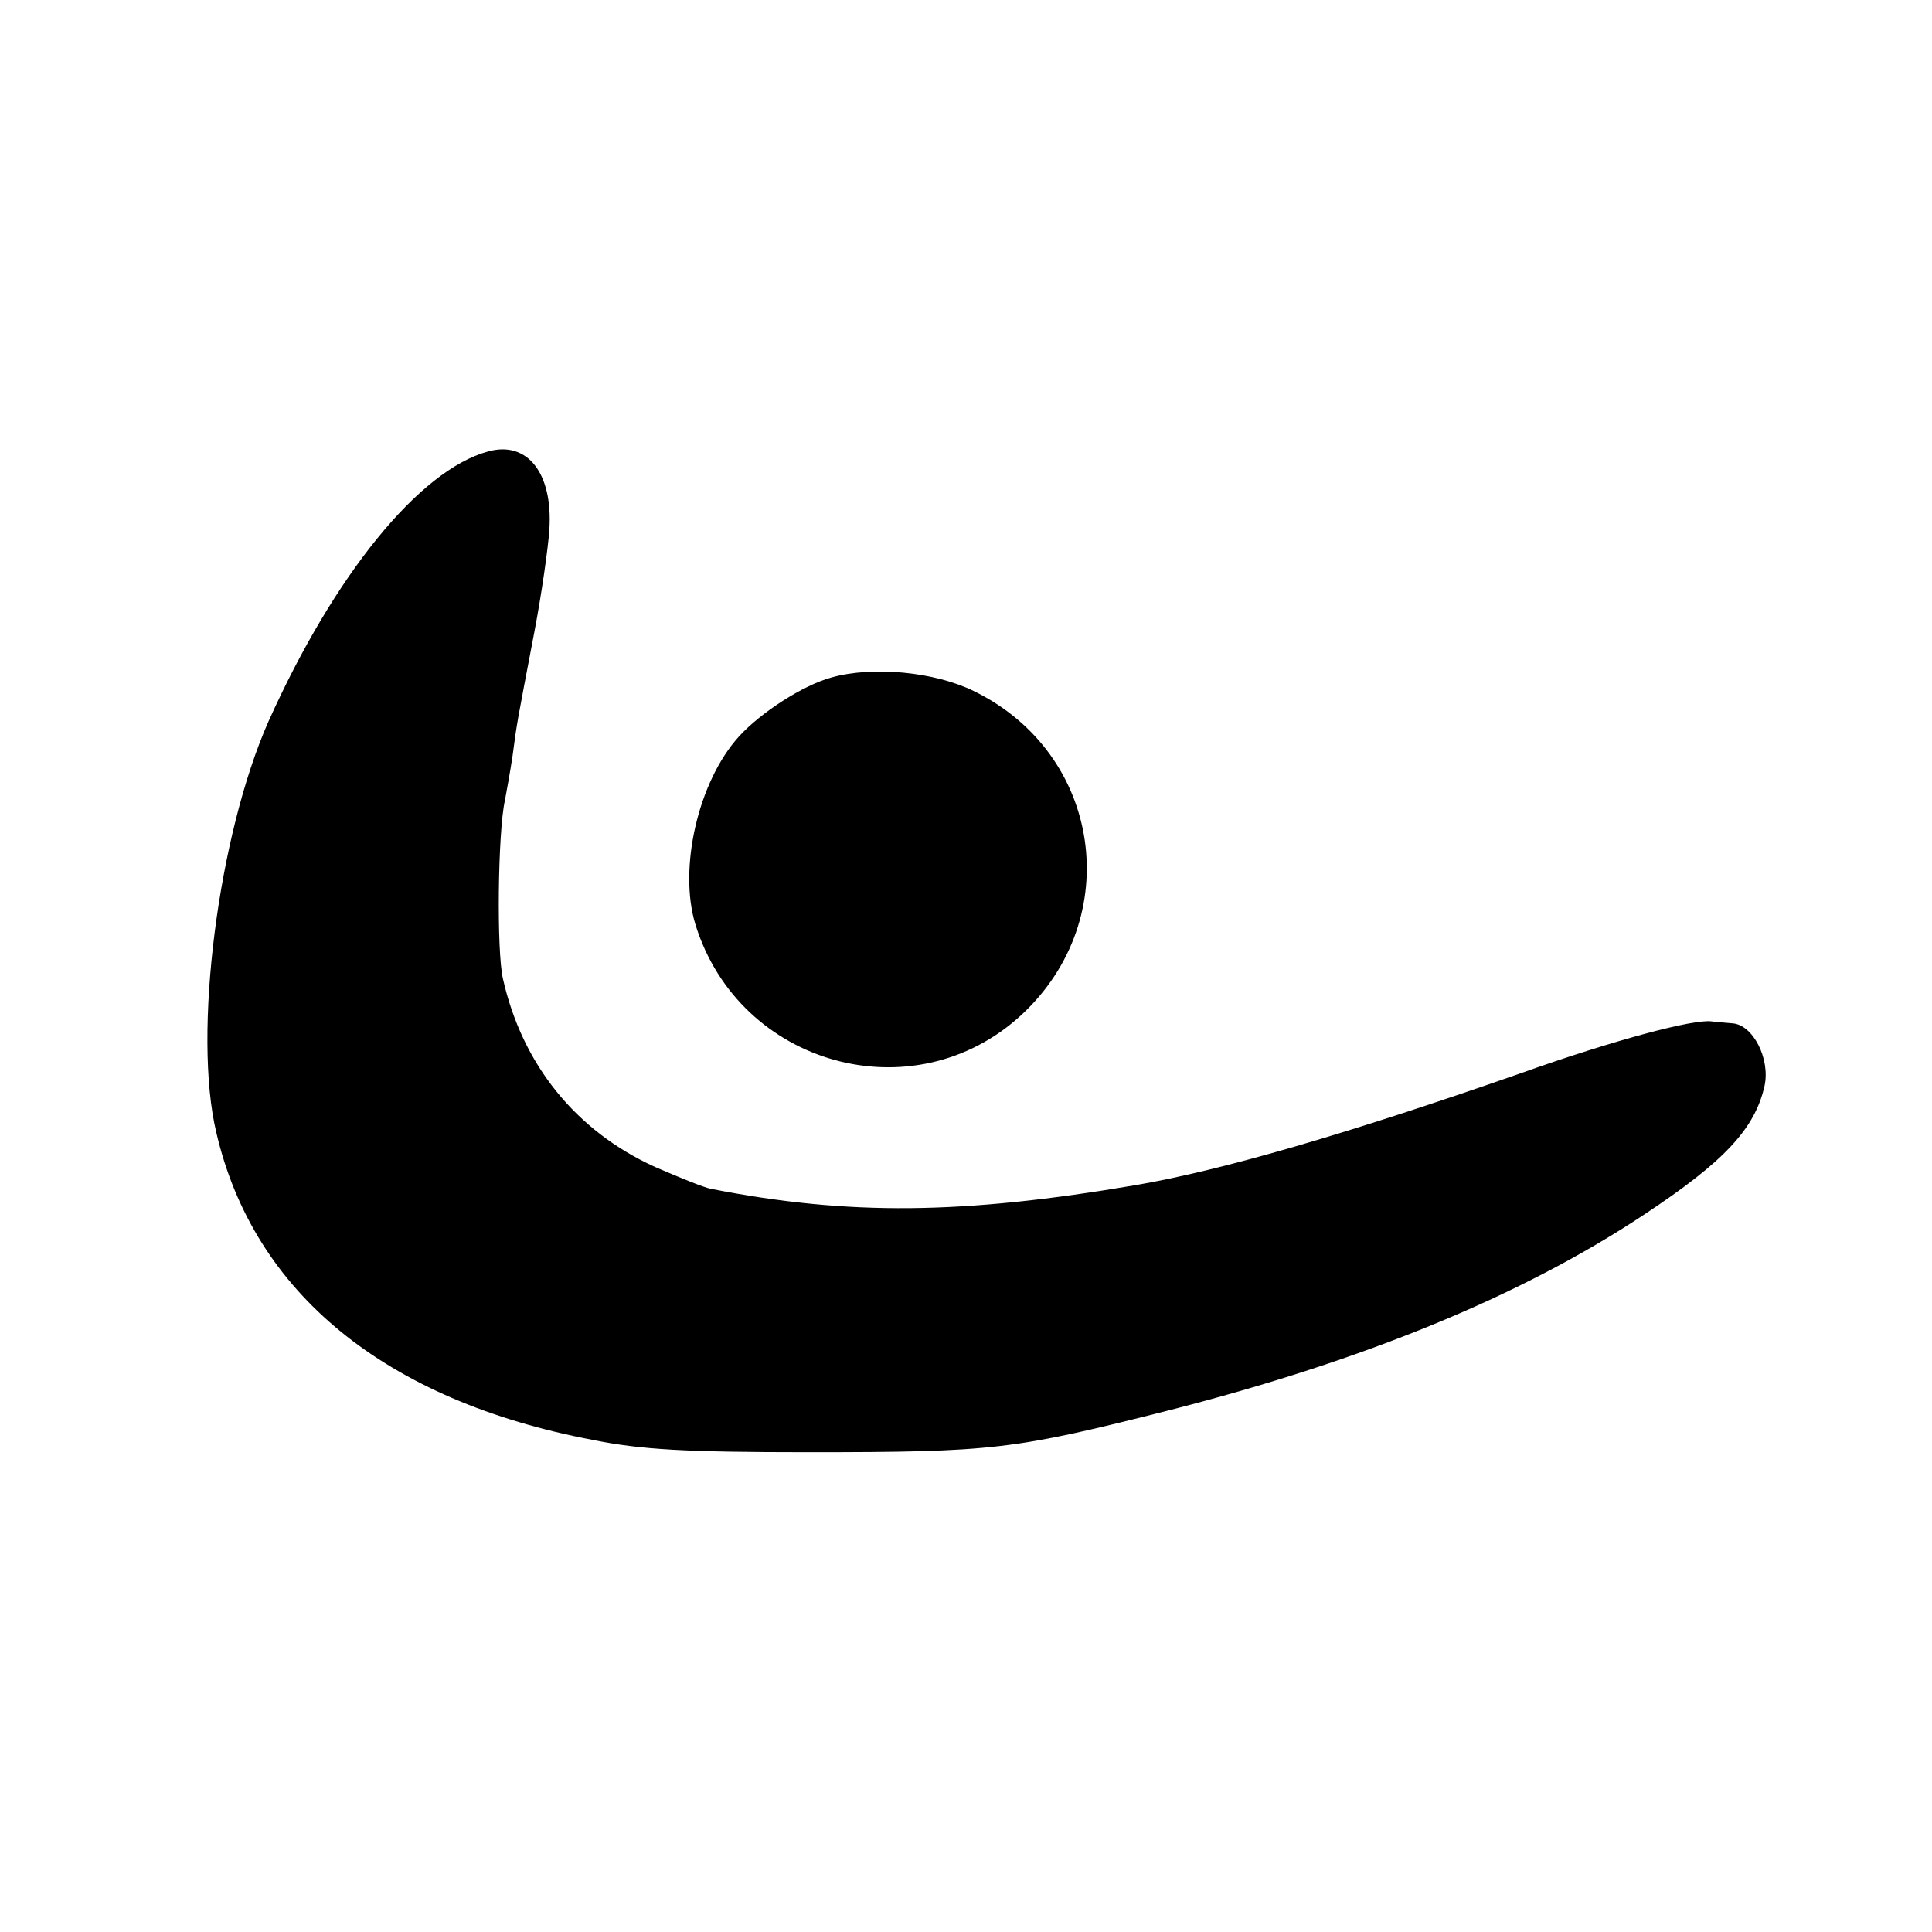
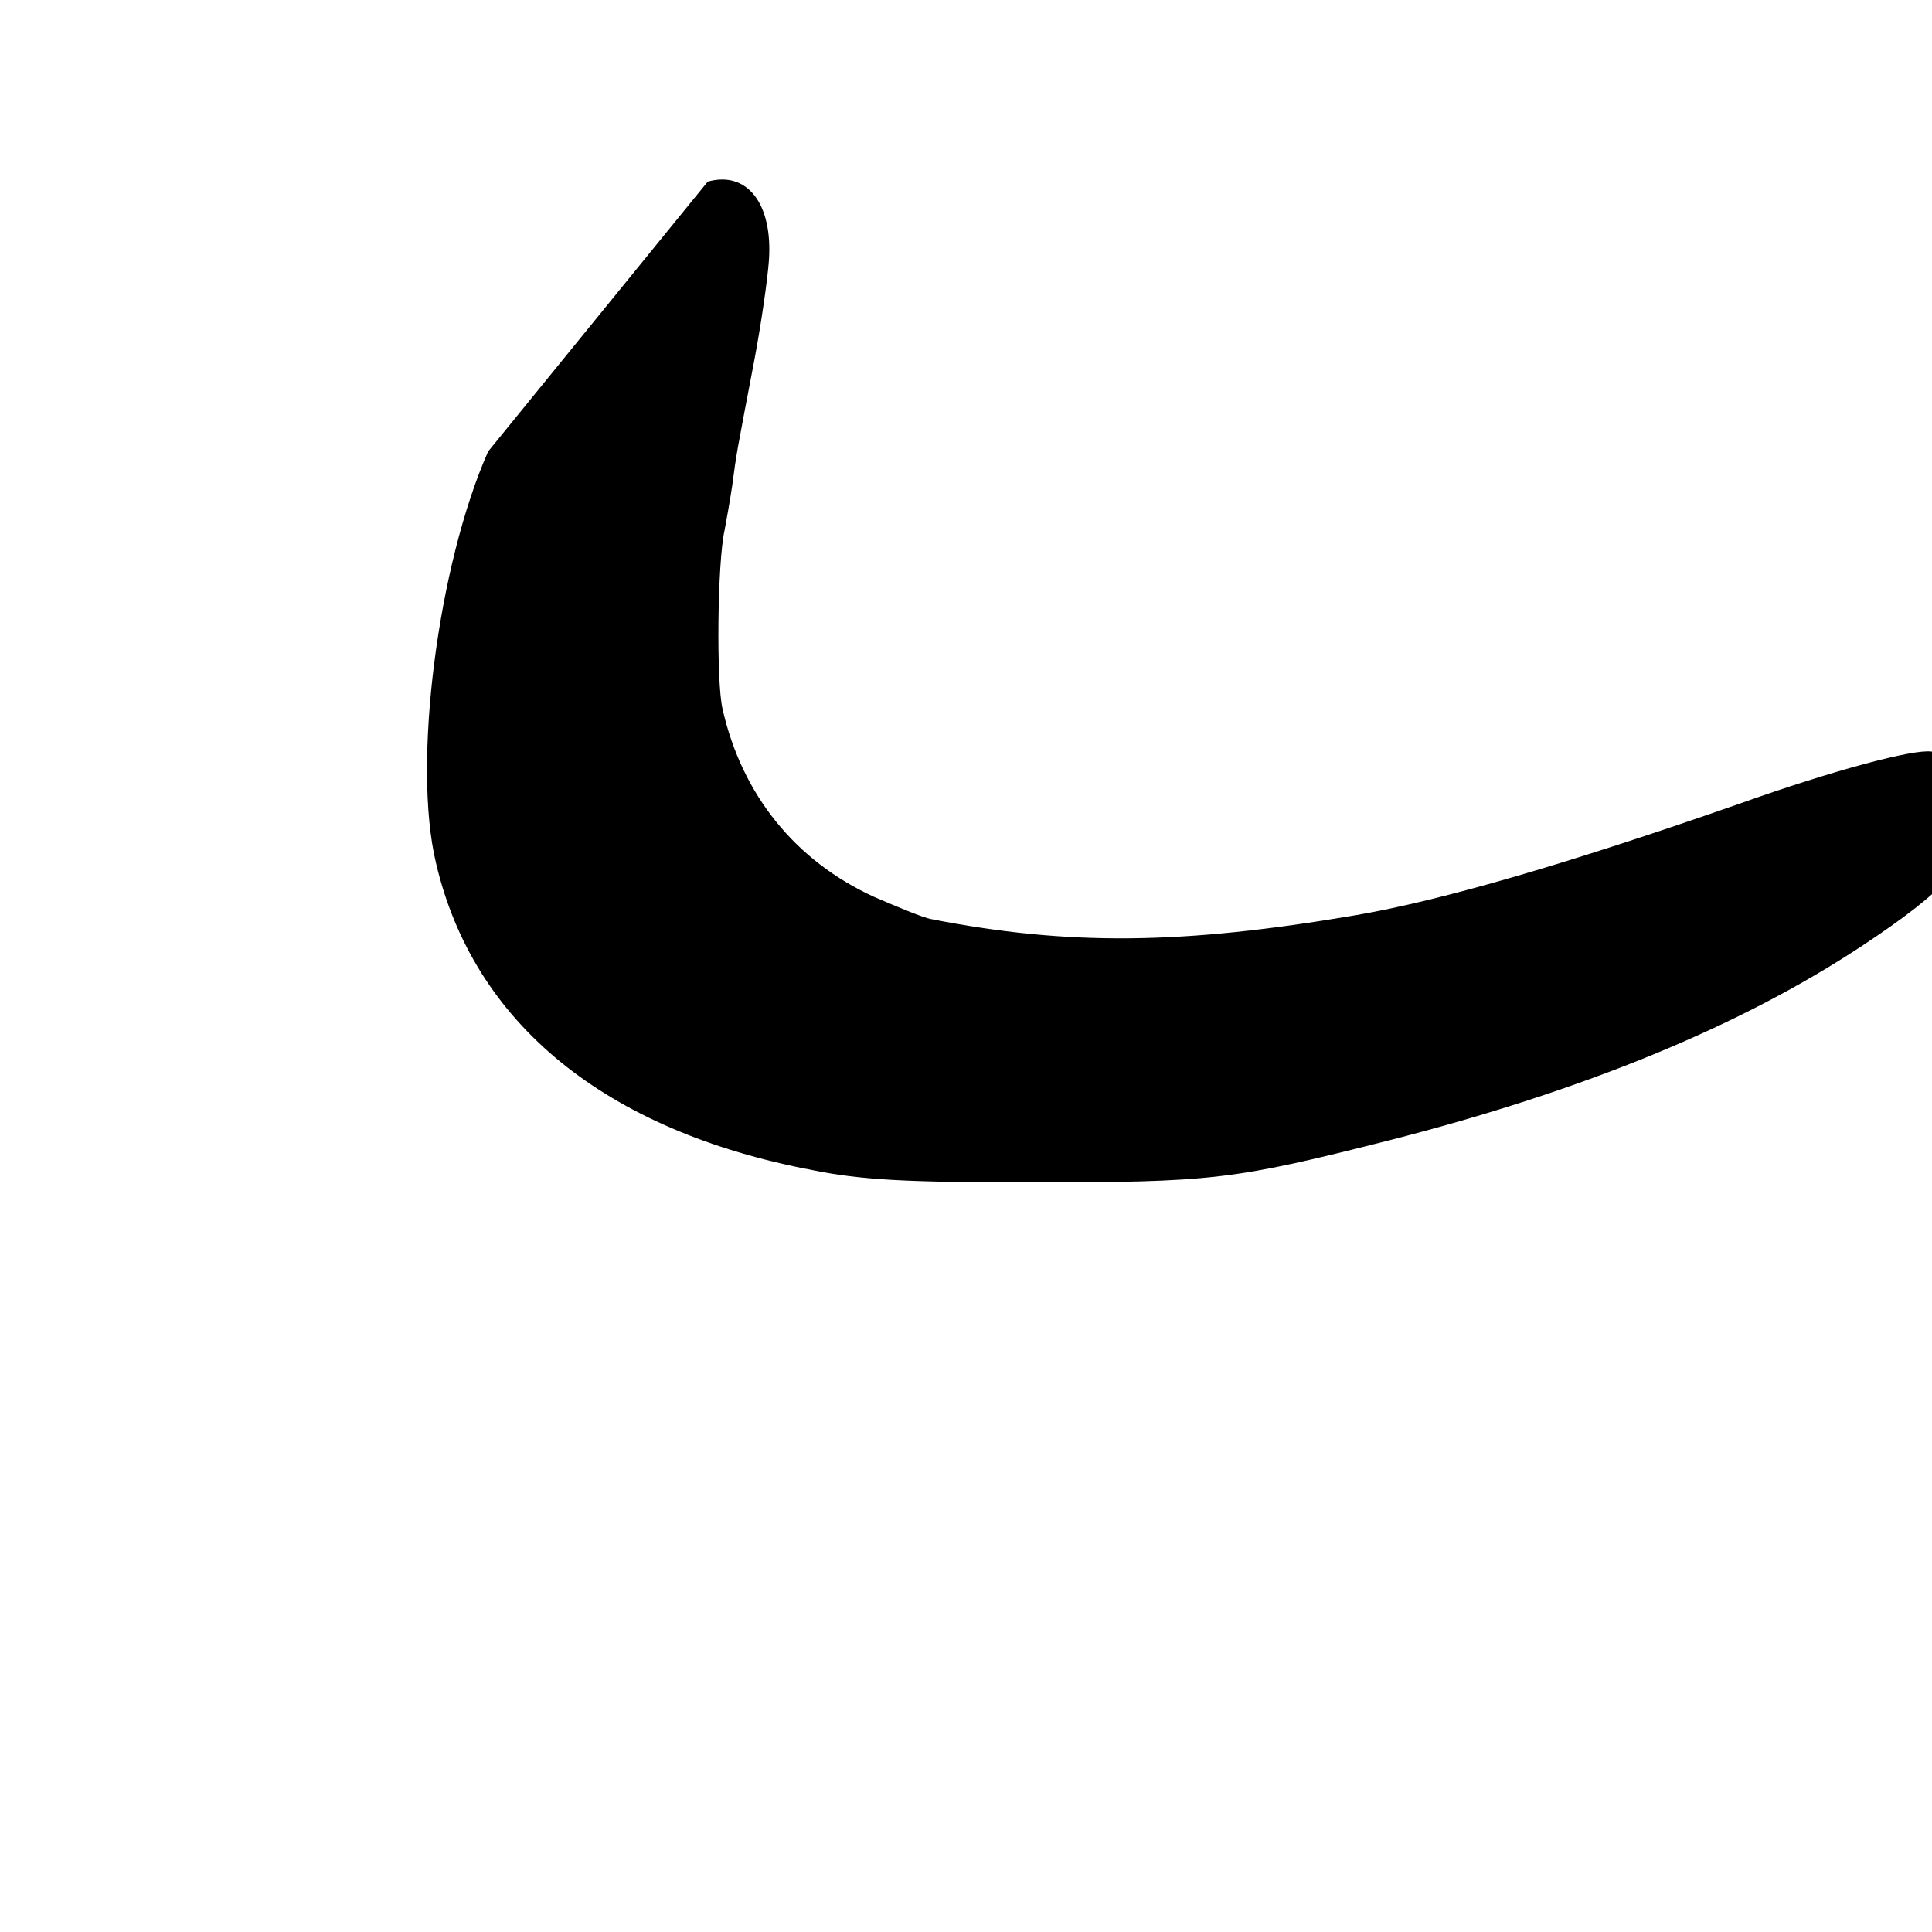
<svg xmlns="http://www.w3.org/2000/svg" version="1" width="400" height="400" viewBox="0 0 300 300">
-   <path d="M75.8 70.1C65.1 73 51.9 89.3 41.7 112c-7.8 17.6-11.8 48.5-8.1 63.9 5.8 24.9 26.3 41.6 58.5 47.7 7.4 1.5 14.4 1.9 33.4 1.9 28.8 0 31.9-.4 56-6.5 30.5-7.8 54.8-17.8 73.8-30.4 12.4-8.2 17.2-13.3 18.7-20 .9-4.2-1.8-9.5-5-9.7-1.1-.1-2.6-.2-3.2-.3-2.8-.4-15.2 2.9-29.8 8.1-26.9 9.4-46.2 15-59.5 17.3-27 4.6-44.7 4.8-66.1.6-1.1-.2-5-1.8-8.7-3.4-12.3-5.6-20.6-15.9-23.6-29.2-1-4.2-.8-22.8.3-27.7.2-1.1.8-4.3 1.2-7 .7-5.3.6-4.6 3.4-19.3 1.1-5.8 2.1-12.8 2.3-15.7.6-8.8-3.4-13.9-9.5-12.2z" />
-   <path d="M129.1 105.2c-4.4 1.2-10.9 5.4-14.3 9.1-6.4 7-9.5 20.6-6.8 29.3 6.8 21.9 33.9 29.4 50.6 14 16.2-15 12.5-40.6-7.4-50.3-6.1-3-15.7-3.9-22.1-2.1z" />
+   <path d="M75.8 70.1c-7.8 17.6-11.8 48.5-8.1 63.9 5.8 24.9 26.3 41.6 58.5 47.7 7.4 1.5 14.4 1.9 33.4 1.9 28.8 0 31.9-.4 56-6.5 30.5-7.8 54.8-17.8 73.8-30.4 12.4-8.2 17.2-13.3 18.7-20 .9-4.2-1.8-9.5-5-9.7-1.1-.1-2.6-.2-3.2-.3-2.8-.4-15.2 2.9-29.8 8.1-26.9 9.4-46.2 15-59.5 17.3-27 4.6-44.7 4.8-66.1.6-1.1-.2-5-1.8-8.7-3.4-12.3-5.6-20.6-15.9-23.6-29.2-1-4.2-.8-22.8.3-27.7.2-1.1.8-4.3 1.2-7 .7-5.3.6-4.6 3.4-19.3 1.1-5.8 2.1-12.8 2.3-15.7.6-8.8-3.4-13.9-9.5-12.2z" />
</svg>